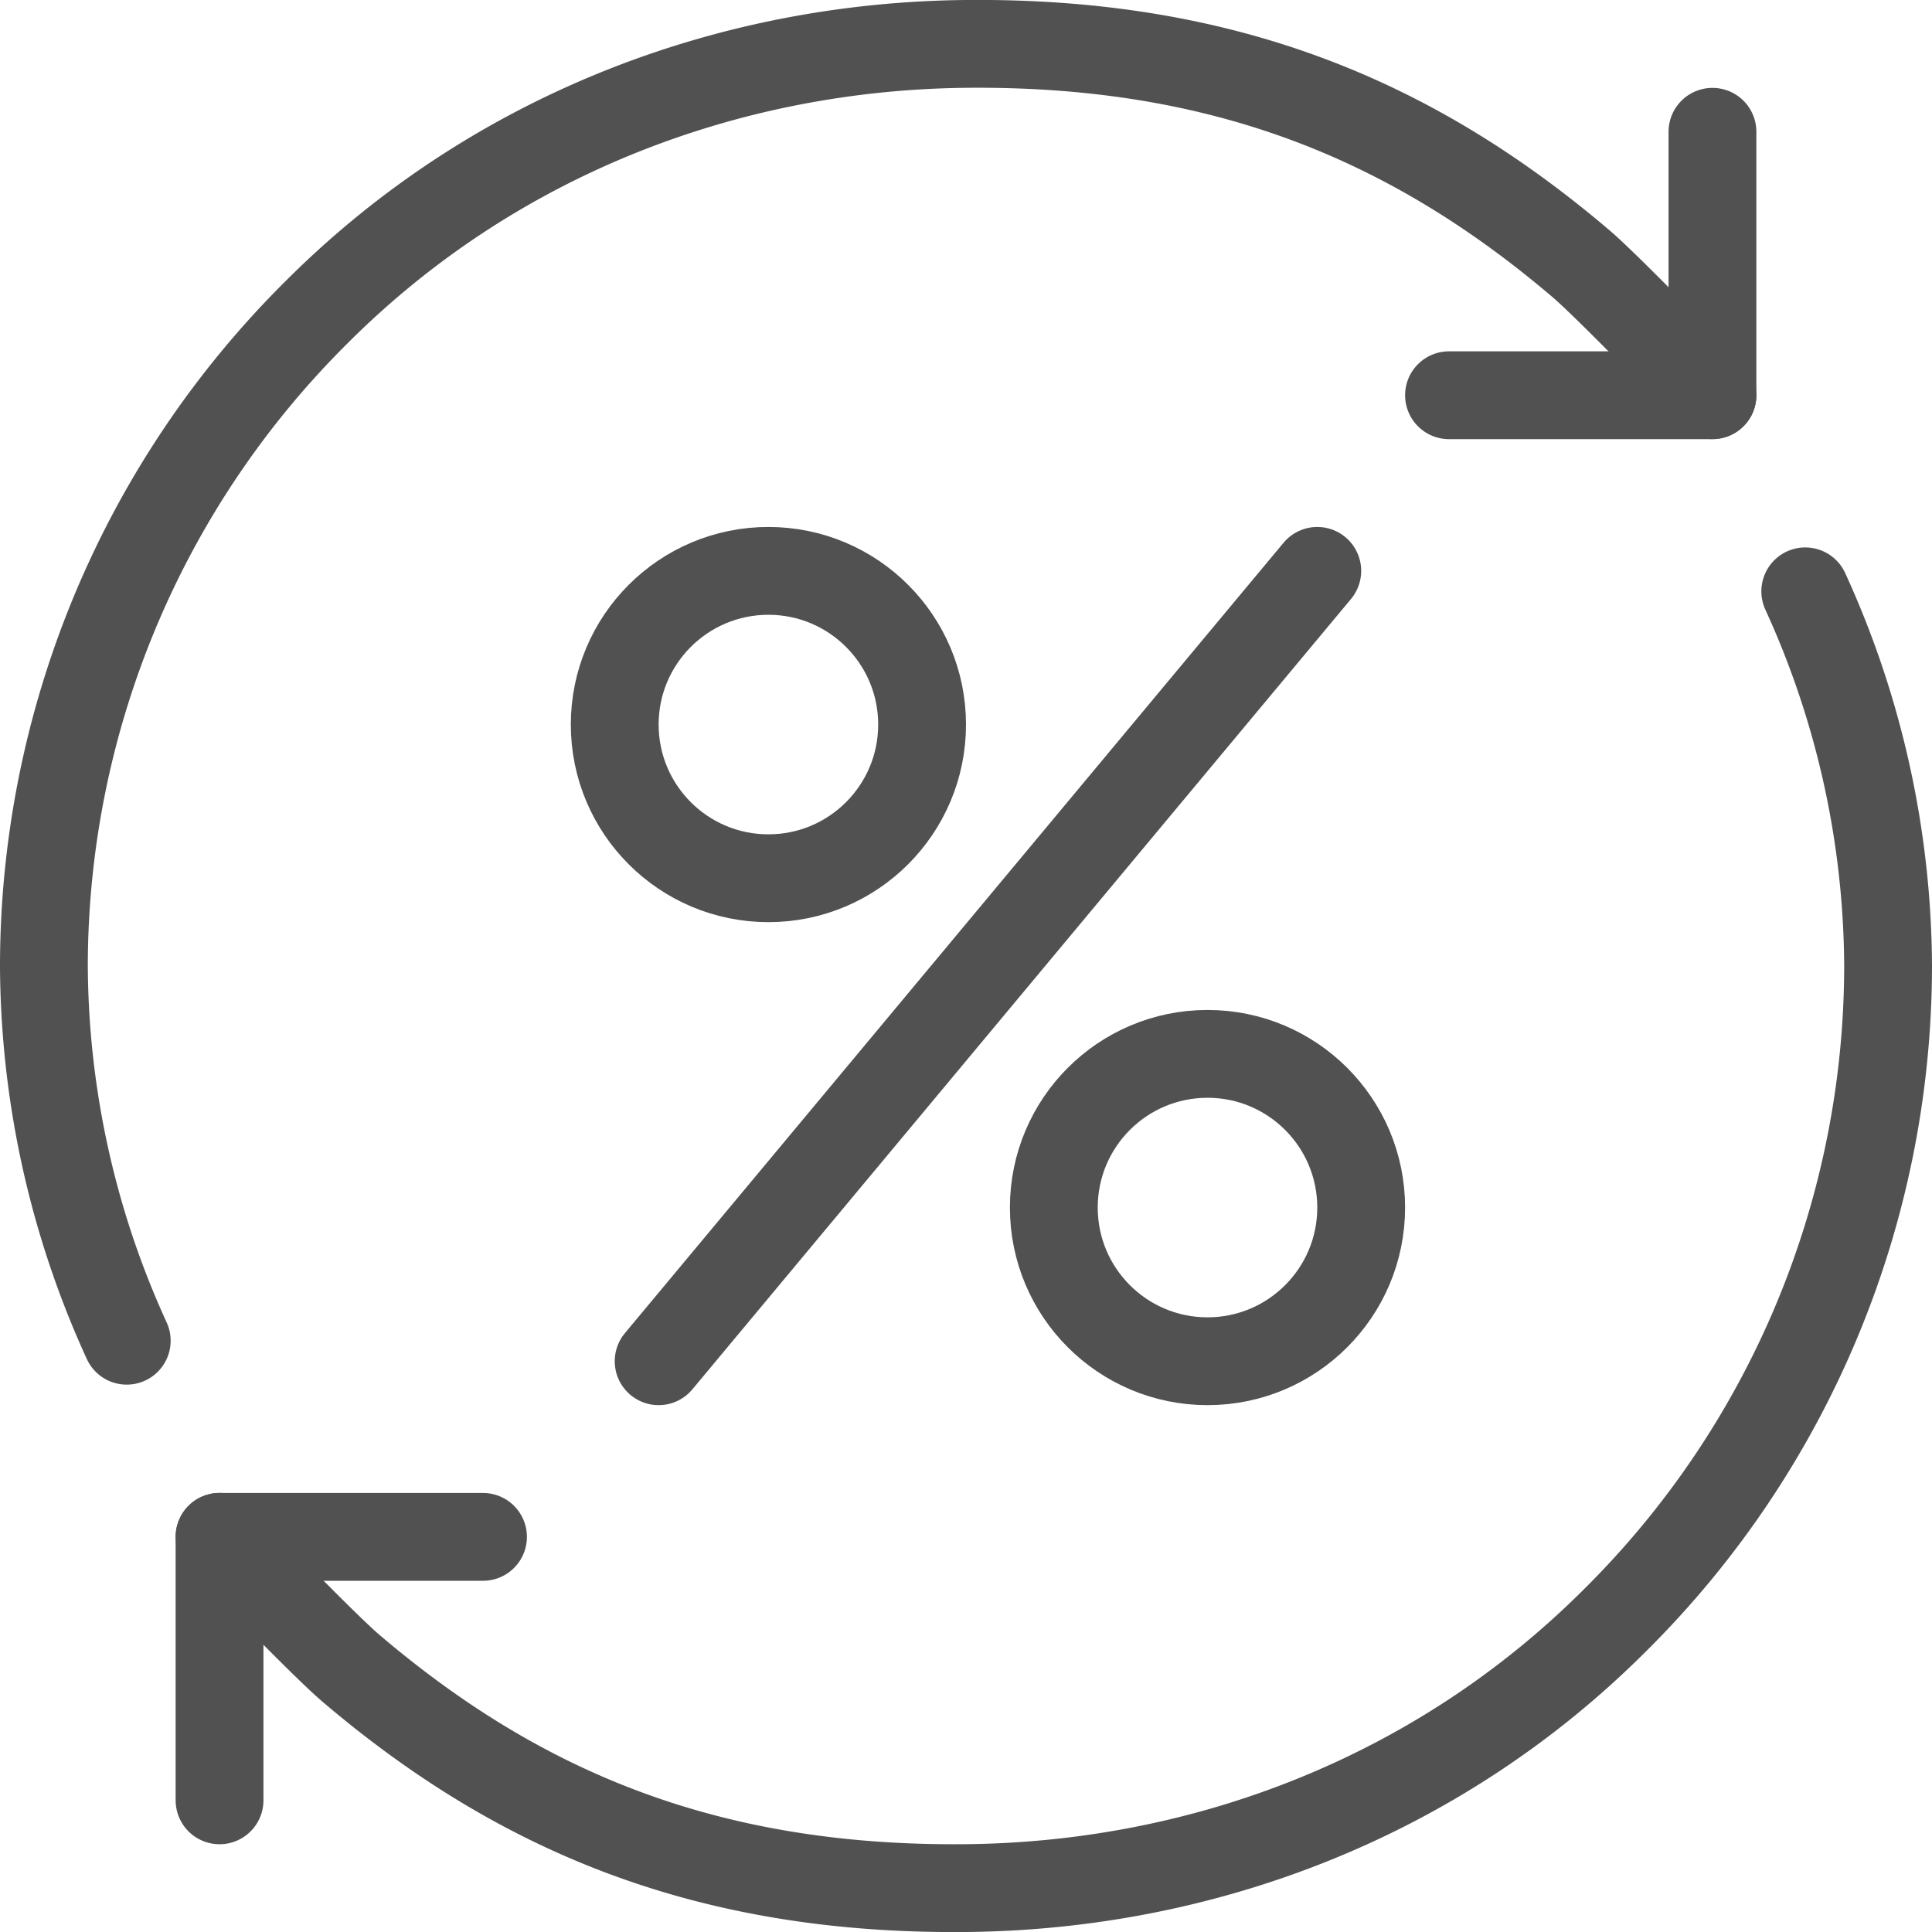
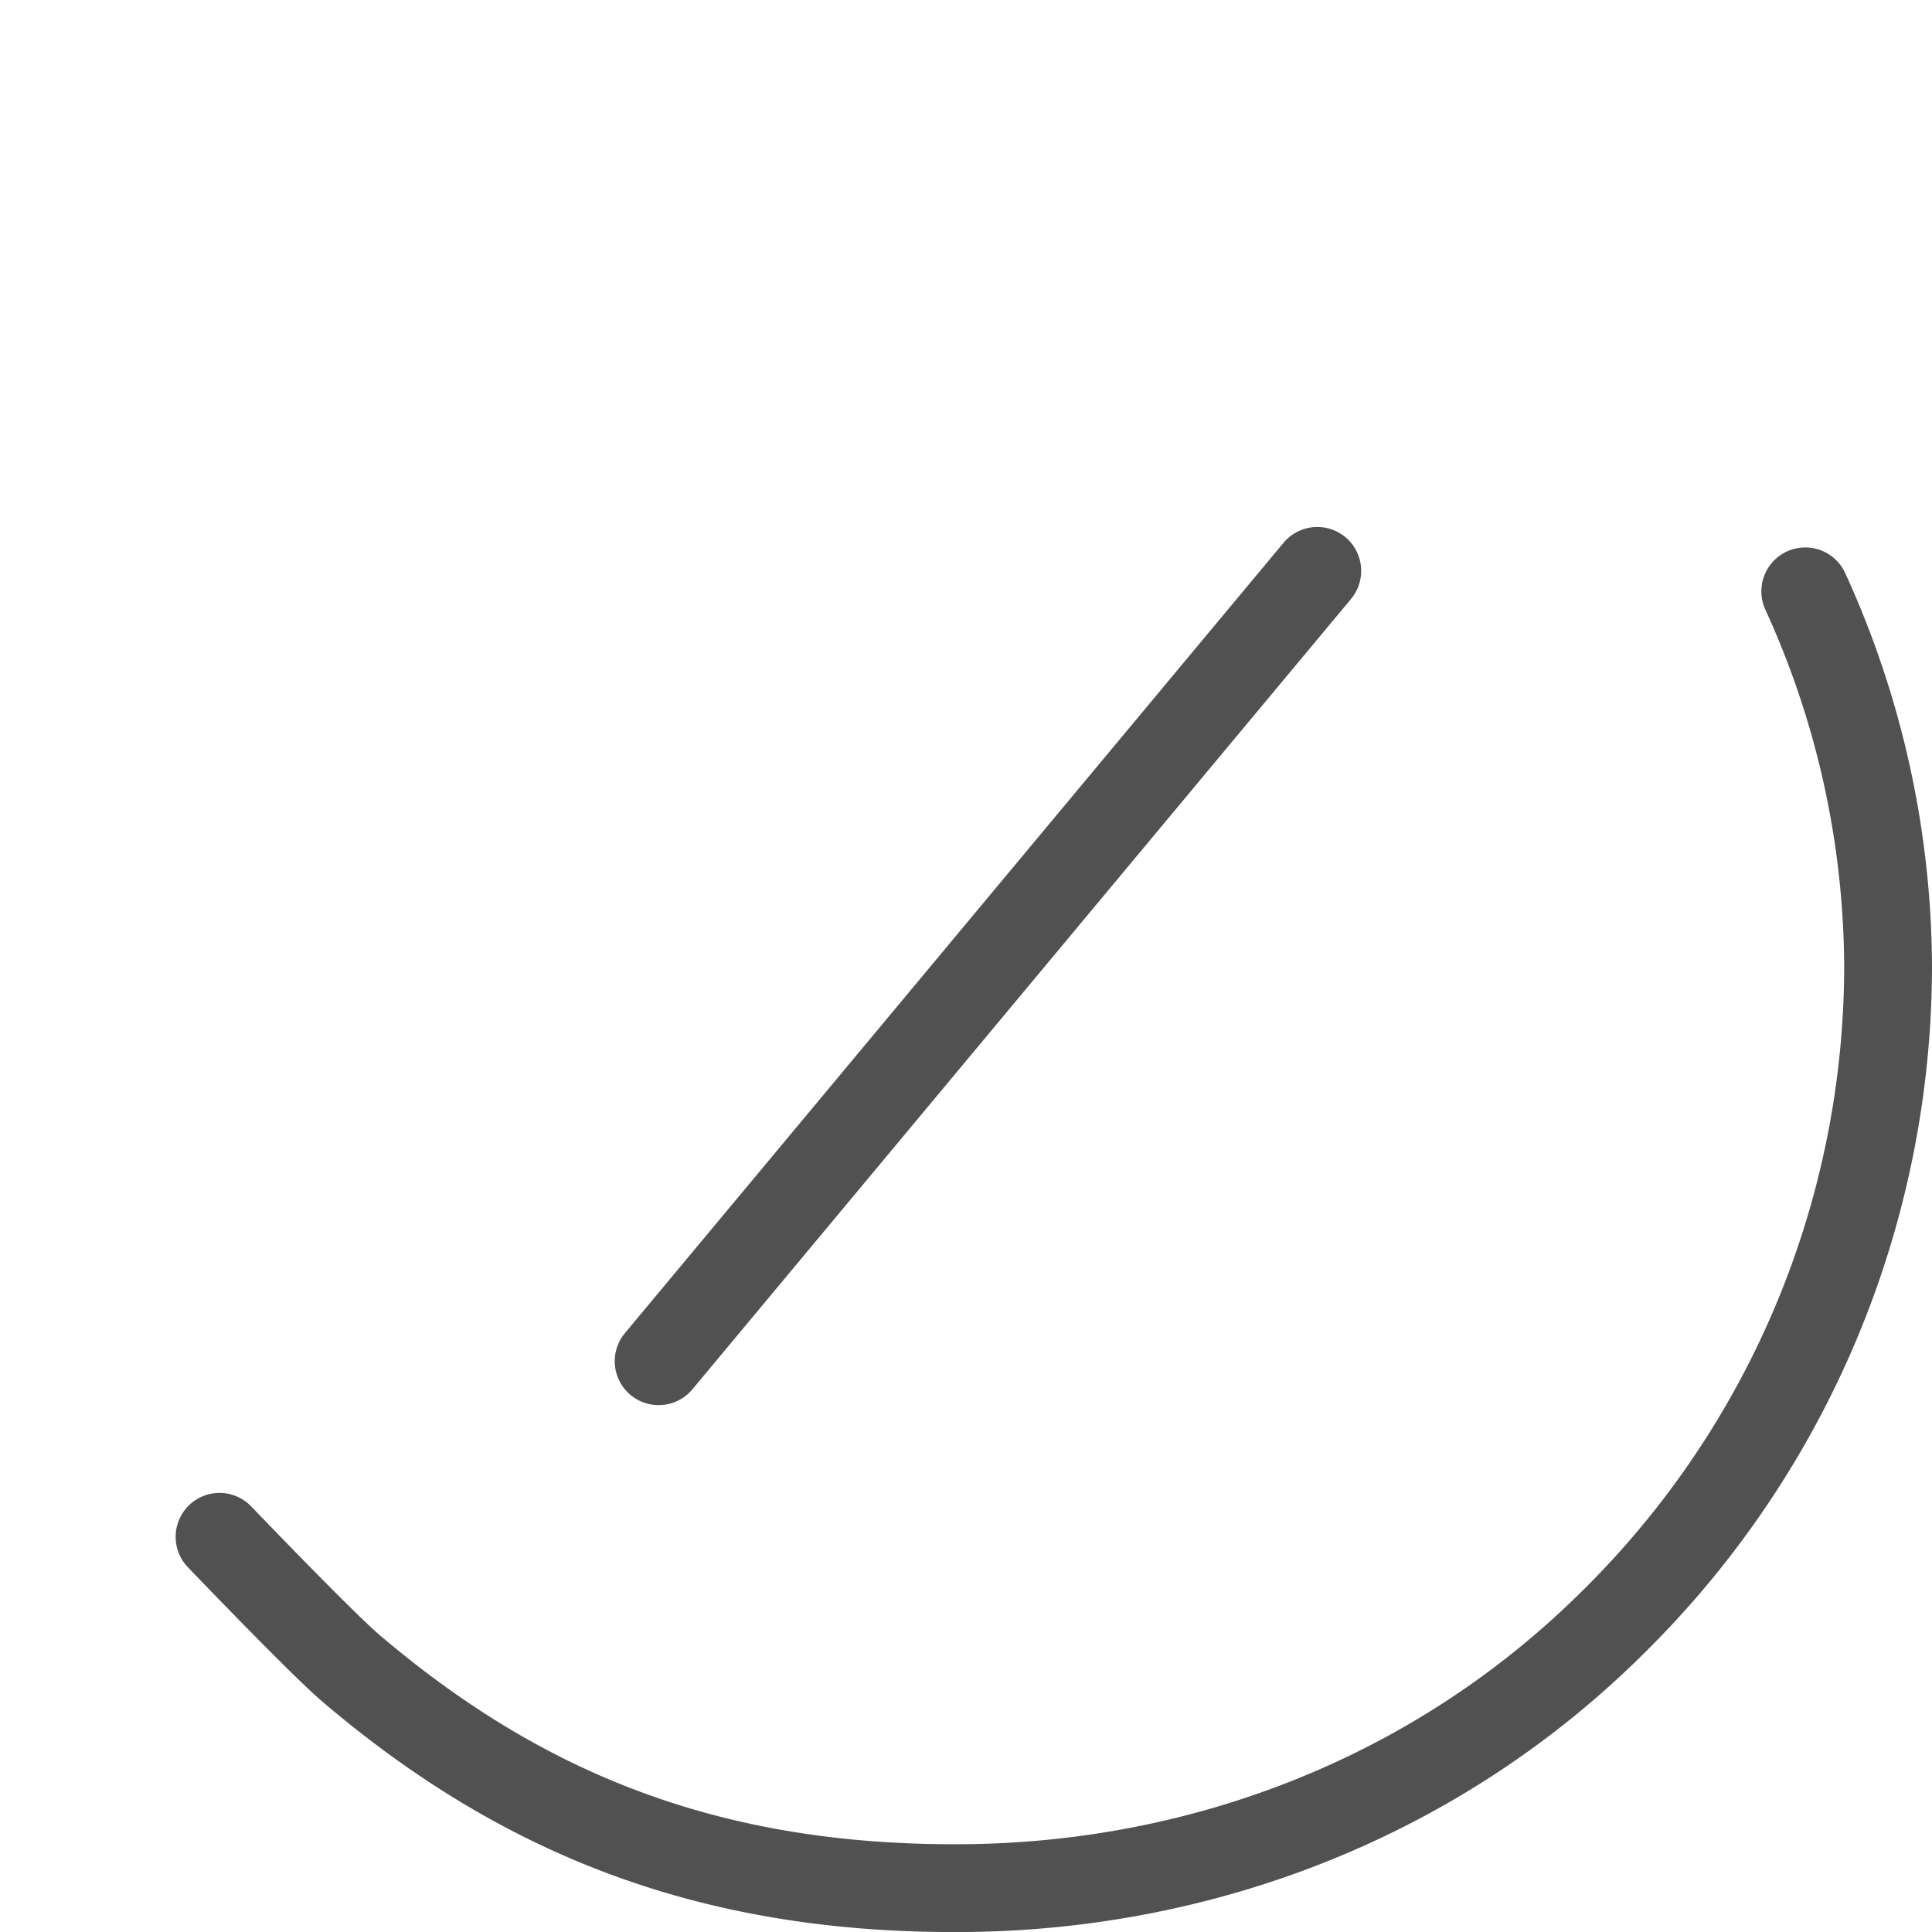
<svg xmlns="http://www.w3.org/2000/svg" viewBox="0 0 352 352.01">
  <defs>
    <style>.cls-1,.cls-2{fill:none;stroke:#515151;stroke-linecap:round;stroke-width:16px;}.cls-1{stroke-linejoin:round;}.cls-2{stroke-miterlimit:10;}</style>
  </defs>
  <g id="Layer_2" data-name="Layer 2">
    <g id="Large_Preview" data-name="Large Preview">
-       <polyline class="cls-1" points="88 280.01 40 280.01 40 328.01" />
      <path class="cls-1" d="M328.91,107.74A165.71,165.71,0,0,1,344,176a168,168,0,0,1-49.72,119.17C261.82,327.63,219,343.58,176,344c-46.93.46-81.29-13.87-112-40-5.44-4.62-24-24-24-24" />
-       <path class="cls-1" d="M23.09,244.27A165.71,165.71,0,0,1,8,176,168,168,0,0,1,57.72,56.84C90.18,24.38,133.06,8.43,176,8c46.93-.46,81.29,13.87,112,40,5.44,4.62,24,24,24,24" />
-       <polyline class="cls-1" points="264 72.01 312 72.01 312 24.01" />
-       <circle class="cls-2" cx="220" cy="220.01" r="28" />
-       <circle class="cls-2" cx="140" cy="132.01" r="28" />
      <line class="cls-2" x1="120" y1="248.01" x2="240" y2="104.01" />
    </g>
  </g>
</svg>